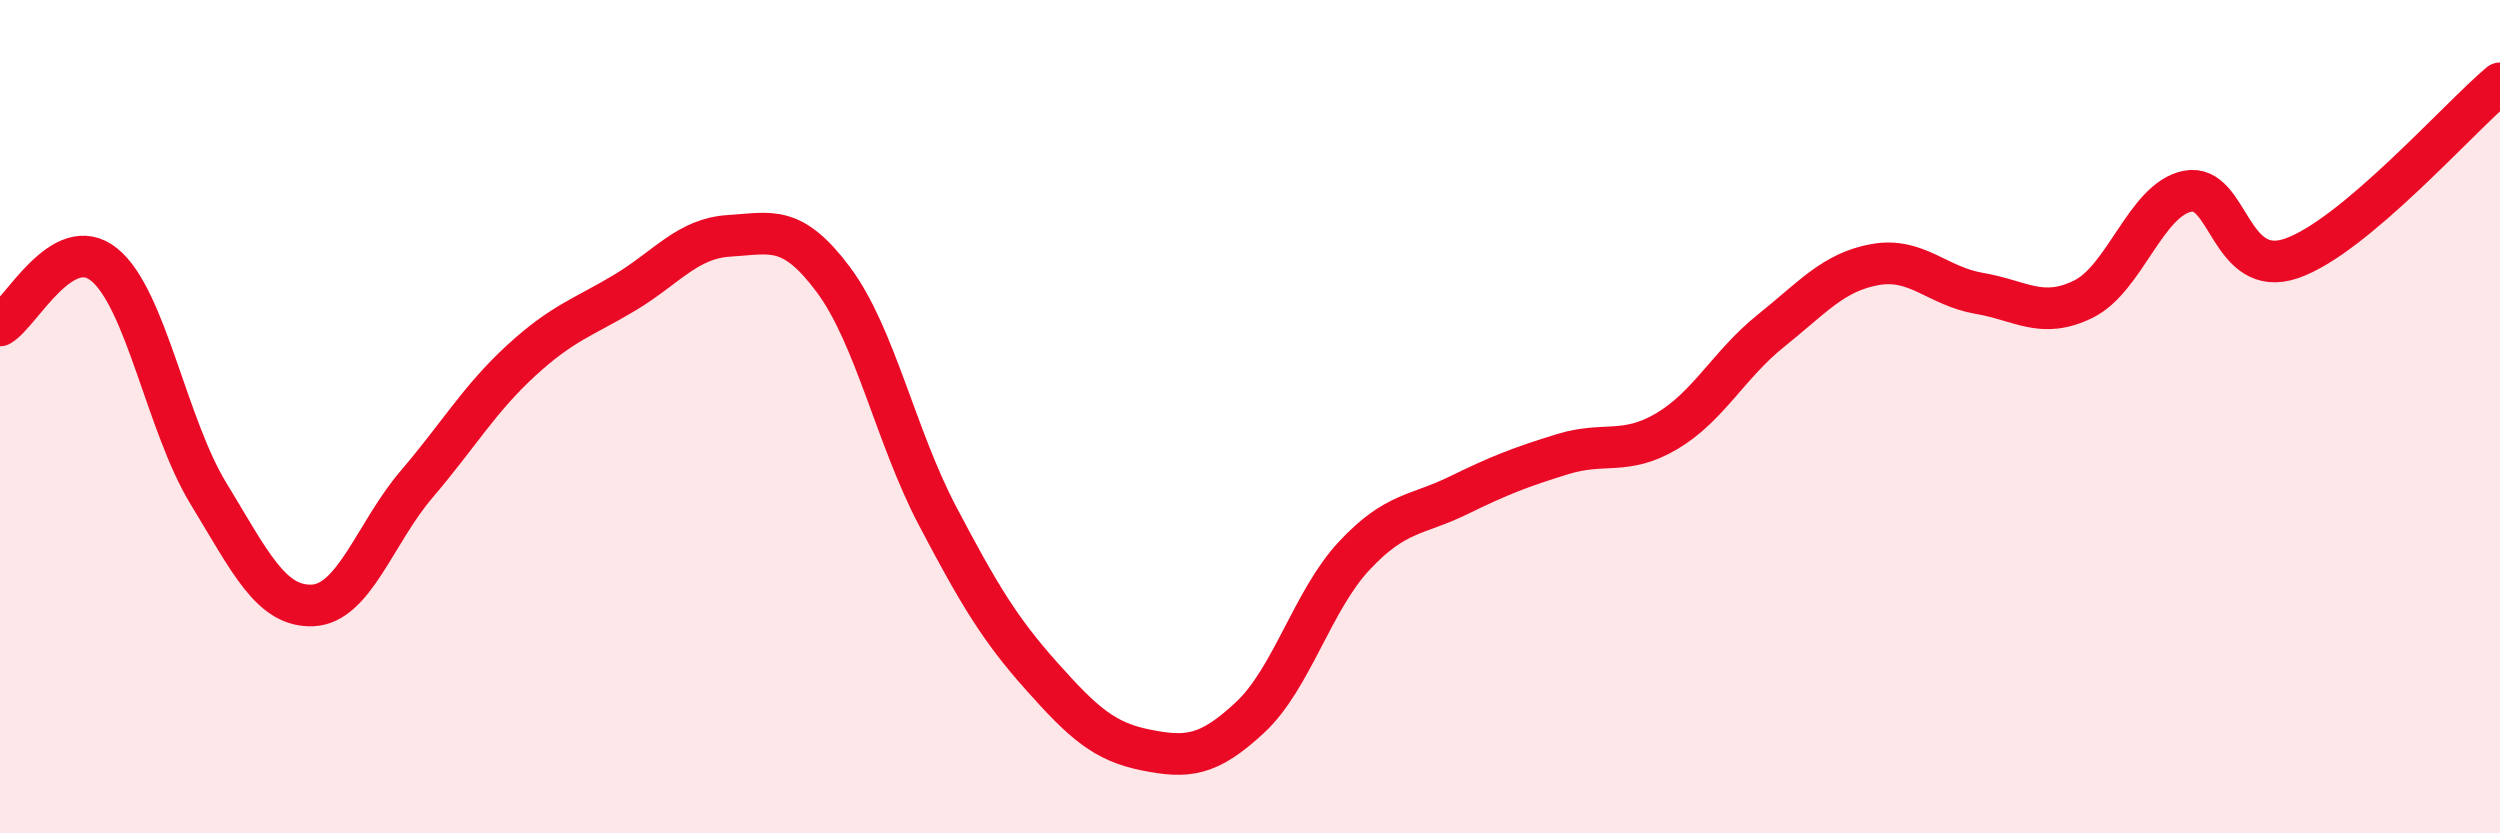
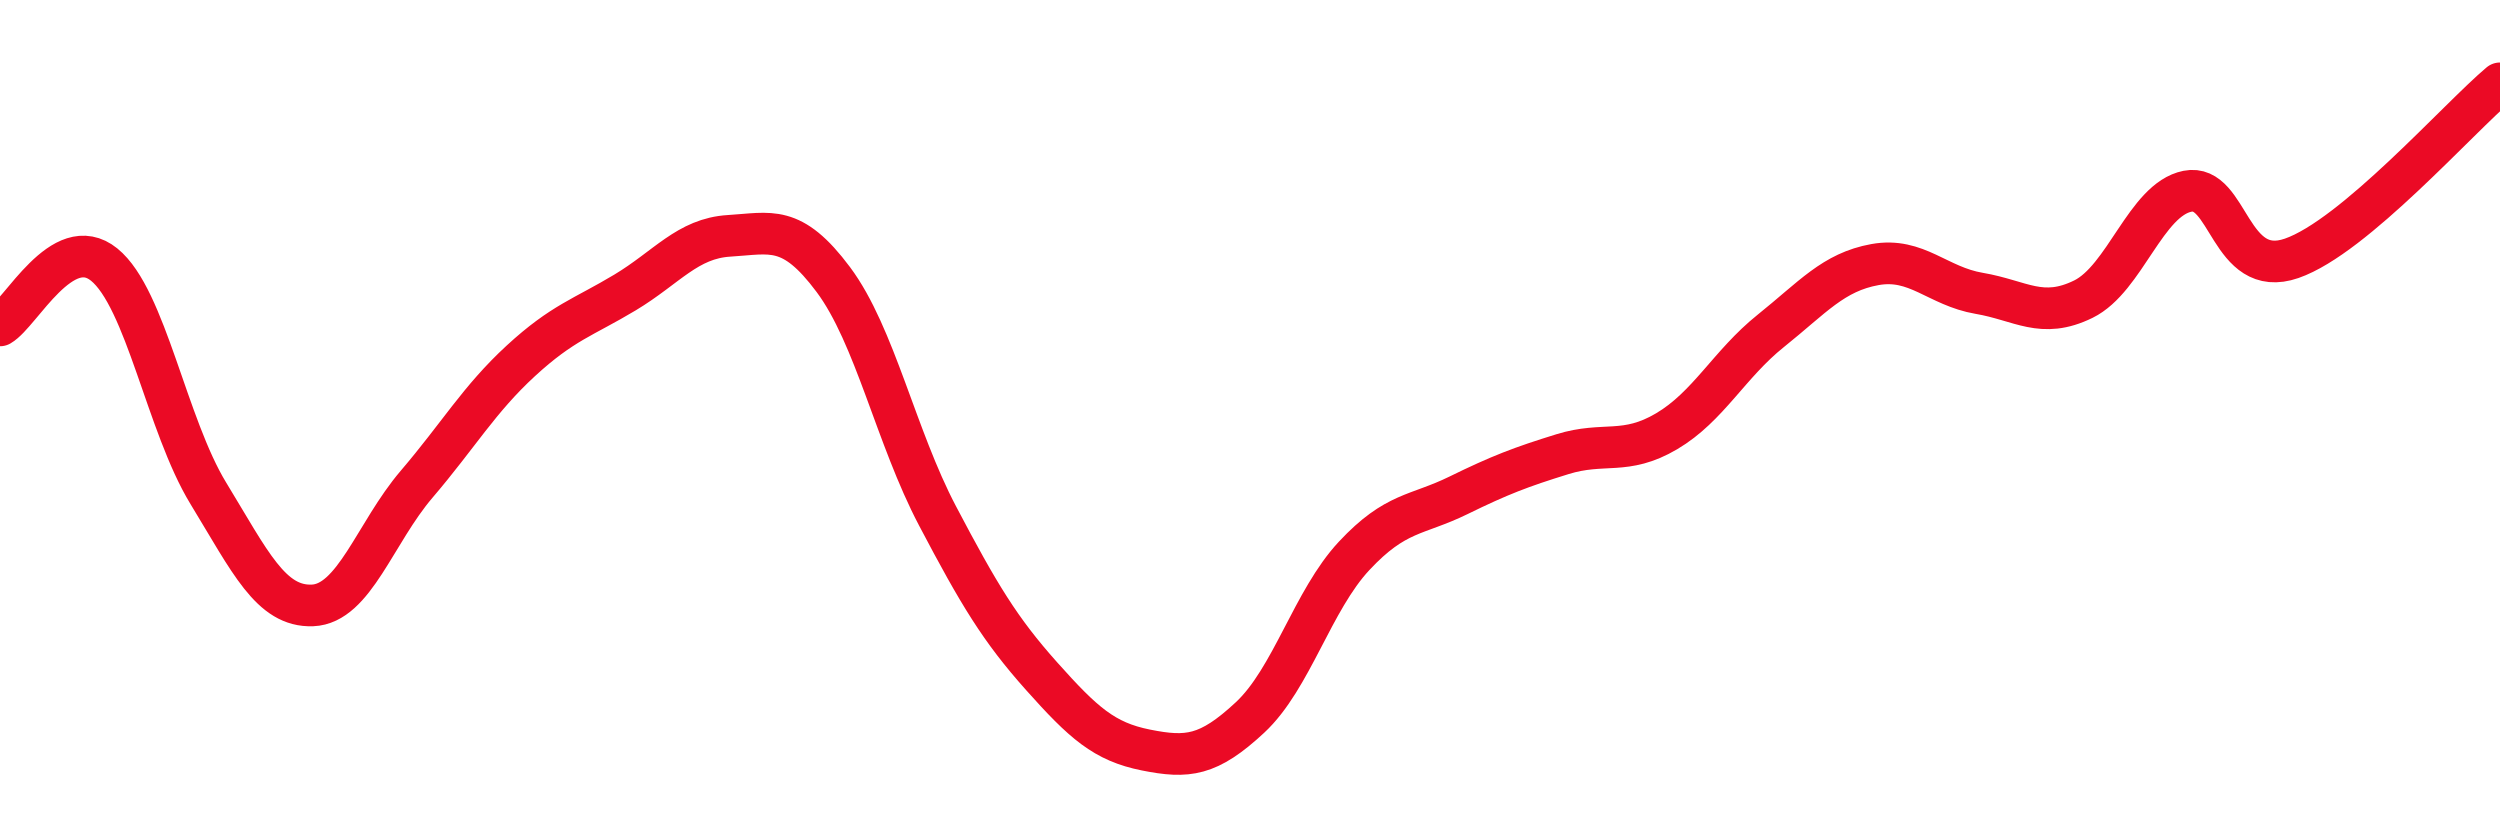
<svg xmlns="http://www.w3.org/2000/svg" width="60" height="20" viewBox="0 0 60 20">
-   <path d="M 0,7.81 C 0.5,7.52 1.5,5.54 2.5,6.35 C 3.5,7.16 4,10.2 5,11.84 C 6,13.48 6.5,14.57 7.5,14.53 C 8.5,14.49 9,12.79 10,11.62 C 11,10.45 11.5,9.58 12.5,8.66 C 13.5,7.74 14,7.62 15,7.02 C 16,6.42 16.5,5.72 17.5,5.66 C 18.5,5.6 19,5.37 20,6.71 C 21,8.05 21.5,10.48 22.5,12.38 C 23.5,14.28 24,15.11 25,16.23 C 26,17.35 26.5,17.8 27.5,18 C 28.5,18.2 29,18.15 30,17.22 C 31,16.29 31.5,14.41 32.5,13.34 C 33.5,12.27 34,12.38 35,11.89 C 36,11.4 36.5,11.21 37.5,10.9 C 38.5,10.59 39,10.94 40,10.35 C 41,9.76 41.5,8.74 42.5,7.94 C 43.5,7.14 44,6.53 45,6.35 C 46,6.17 46.5,6.87 47.5,7.04 C 48.5,7.21 49,7.67 50,7.18 C 51,6.69 51.5,4.79 52.5,4.59 C 53.5,4.39 53.5,6.72 55,6.2 C 56.5,5.68 59,2.84 60,2L60 20L0 20Z" fill="#EB0A25" opacity="0.1" stroke-linecap="round" stroke-linejoin="round" />
  <path d="M 0,7.81 C 0.5,7.52 1.5,5.54 2.5,6.35 C 3.5,7.16 4,10.2 5,11.84 C 6,13.48 6.5,14.57 7.5,14.53 C 8.5,14.49 9,12.79 10,11.62 C 11,10.45 11.5,9.58 12.5,8.66 C 13.5,7.74 14,7.62 15,7.02 C 16,6.42 16.5,5.72 17.5,5.66 C 18.5,5.6 19,5.37 20,6.71 C 21,8.05 21.5,10.48 22.5,12.38 C 23.5,14.28 24,15.11 25,16.23 C 26,17.35 26.5,17.8 27.5,18 C 28.5,18.2 29,18.15 30,17.22 C 31,16.29 31.5,14.41 32.5,13.34 C 33.5,12.27 34,12.38 35,11.89 C 36,11.4 36.5,11.21 37.5,10.9 C 38.5,10.59 39,10.94 40,10.35 C 41,9.76 41.5,8.74 42.5,7.94 C 43.5,7.14 44,6.53 45,6.35 C 46,6.17 46.5,6.87 47.5,7.04 C 48.5,7.21 49,7.67 50,7.18 C 51,6.69 51.5,4.79 52.5,4.59 C 53.5,4.39 53.5,6.72 55,6.2 C 56.5,5.68 59,2.84 60,2" stroke="#EB0A25" stroke-width="1" fill="none" stroke-linecap="round" stroke-linejoin="round" />
</svg>